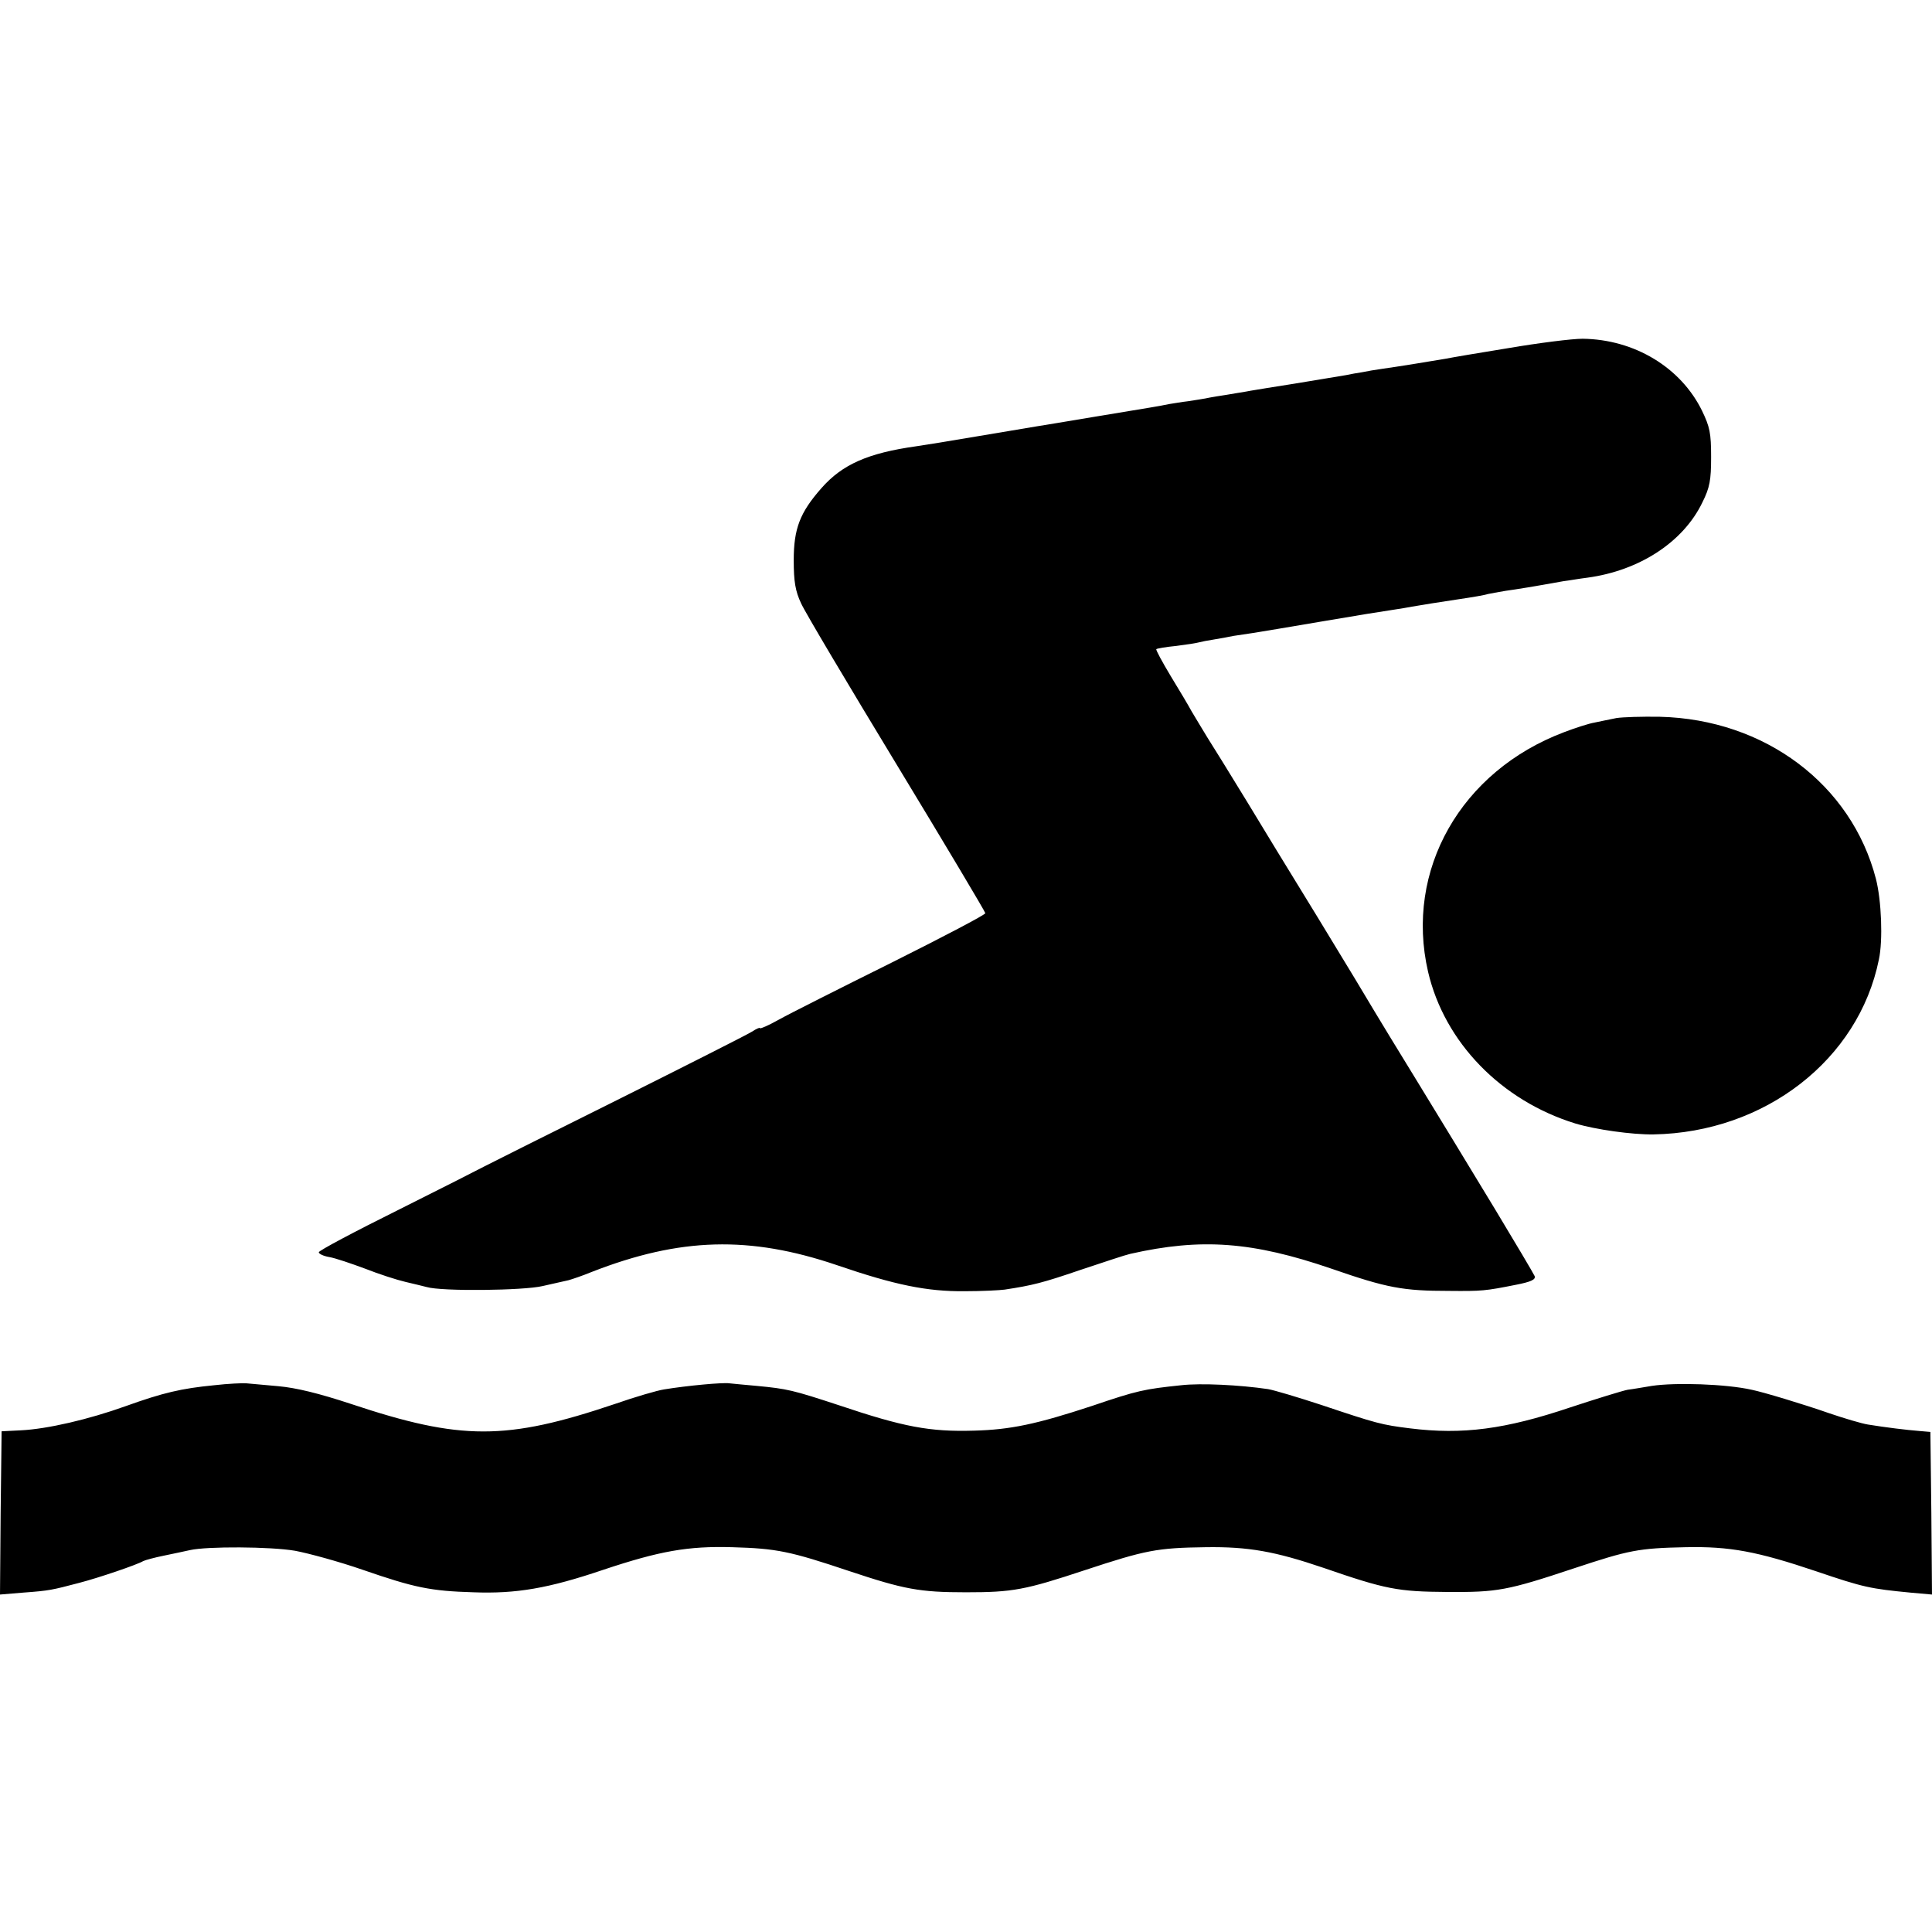
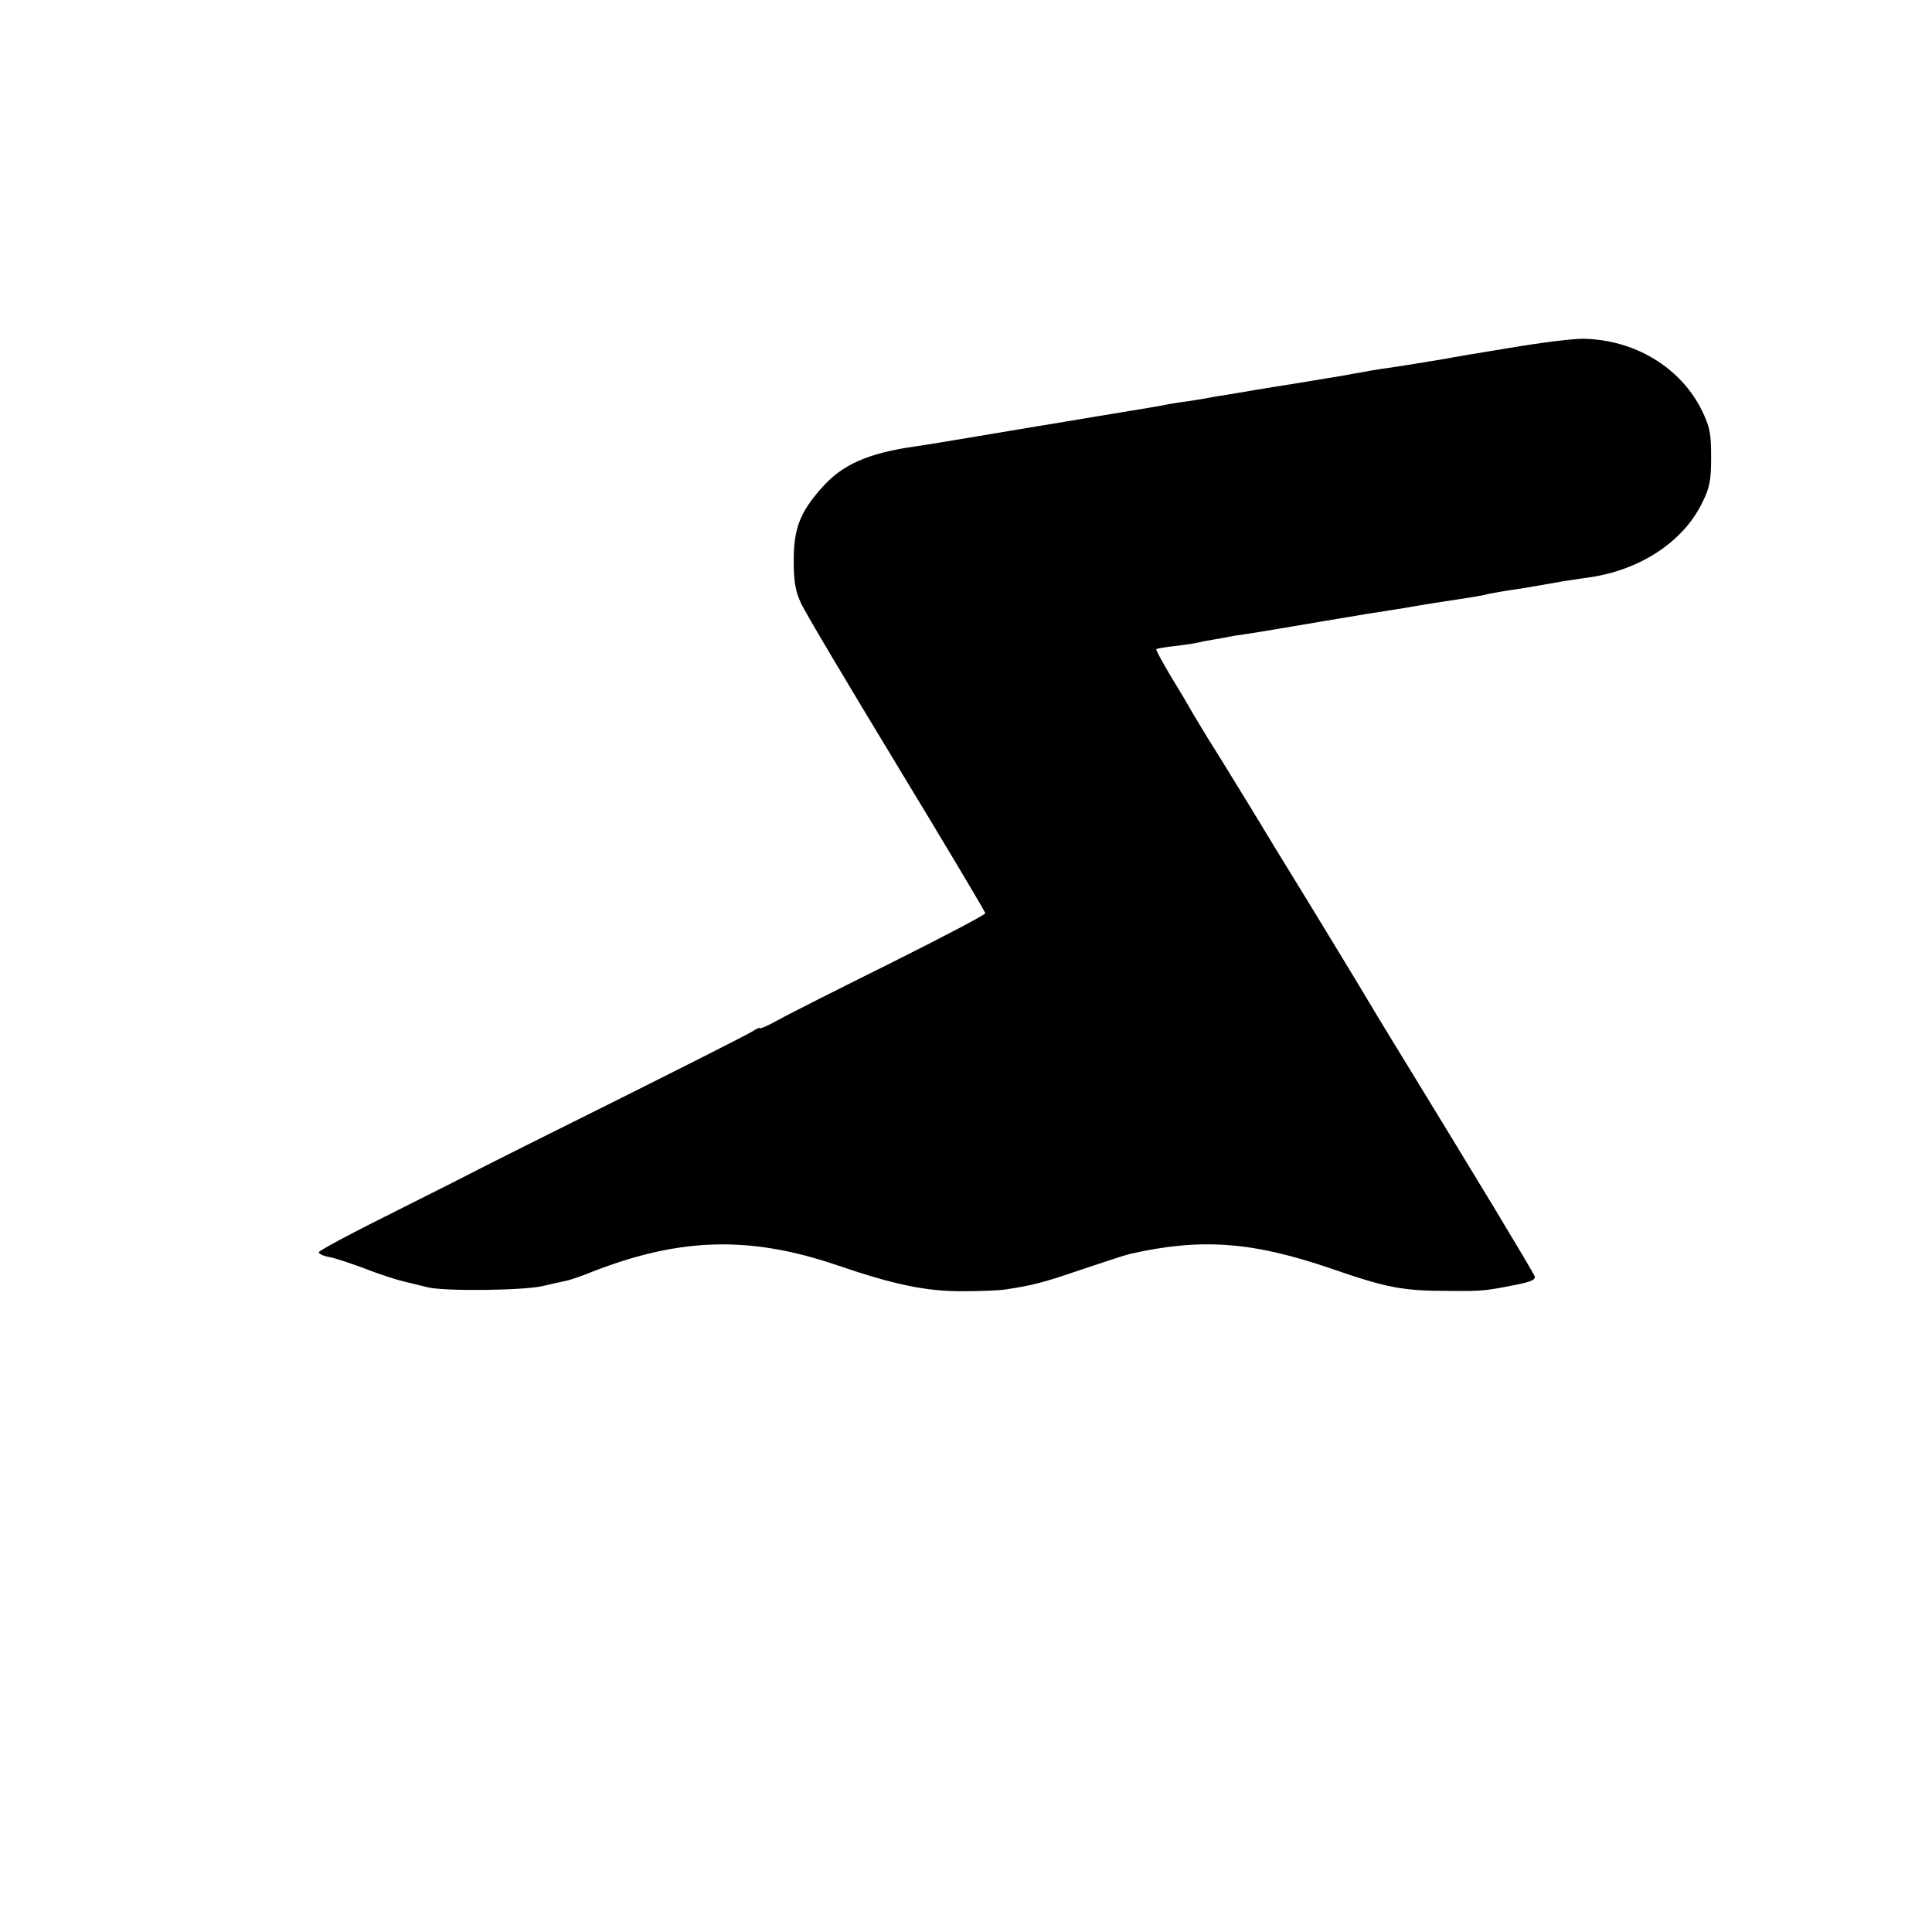
<svg xmlns="http://www.w3.org/2000/svg" version="1.0" width="600pt" height="600pt" viewBox="0 0 600 600" preserveAspectRatio="xMidYMid meet">
  <g transform="translate(0,600) scale(0.1,-0.1)" fill="#000000" stroke="none">
    <path d="M4685 4919 c-93 -15 -181 -30 -195 -33 -58 -10 -158 -26 -195 -31 -22 -3 -51 -8 -65 -11 -14 -2 -36 -6 -50 -9 -132 -22 -211 -35 -245 -40 -22 -4 -51 -8 -65 -11 -14 -2 -41 -7 -60 -10 -19 -3 -46 -7 -60 -10 -14 -3 -41 -7 -60 -10 -19 -2 -46 -7 -60 -9 -14 -3 -41 -8 -60 -11 -19 -3 -98 -16 -175 -29 -77 -13 -156 -26 -175 -29 -19 -3 -102 -17 -185 -31 -82 -14 -168 -28 -190 -31 -149 -21 -229 -56 -294 -130 -67 -76 -86 -126 -86 -224 0 -66 5 -96 23 -134 12 -27 146 -252 297 -501 151 -249 275 -457 275 -461 0 -5 -132 -74 -292 -154 -161 -80 -318 -159 -350 -177 -32 -18 -58 -29 -58 -26 0 3 -11 -2 -25 -11 -14 -9 -202 -104 -418 -212 -215 -107 -401 -200 -412 -206 -11 -6 -131 -67 -267 -135 -137 -68 -248 -127 -248 -132 0 -5 15 -12 33 -15 18 -3 68 -20 111 -36 43 -17 99 -35 125 -41 25 -6 55 -13 66 -16 47 -14 301 -11 360 3 33 7 69 16 80 18 11 3 44 14 73 26 274 107 490 113 761 21 181 -62 280 -82 396 -81 55 0 111 3 125 5 86 13 118 21 235 61 72 24 141 47 155 50 221 50 380 38 625 -46 173 -60 222 -69 365 -69 102 -1 113 0 208 19 46 9 62 16 58 27 -3 7 -58 100 -122 206 -64 105 -124 204 -133 219 -9 15 -61 100 -116 190 -55 89 -111 182 -125 205 -14 24 -94 157 -179 296 -85 138 -183 299 -218 357 -83 135 -82 134 -123 199 -19 31 -41 68 -50 83 -8 15 -37 64 -64 108 -27 45 -47 82 -45 84 2 2 30 7 62 10 32 4 64 9 70 11 7 2 28 6 47 9 19 3 46 8 60 11 14 2 41 6 60 9 19 3 116 19 215 36 99 17 198 33 220 36 22 3 49 8 60 10 41 7 72 12 145 23 41 6 82 13 90 16 8 2 33 6 55 10 36 5 86 13 180 30 17 2 50 8 75 11 162 22 298 111 357 234 23 46 27 69 27 141 0 74 -4 93 -28 143 -66 135 -210 222 -371 224 -33 0 -136 -13 -230 -29z" />
-     <path d="M5020 3770 c-19 -4 -50 -10 -68 -14 -18 -3 -61 -17 -95 -30 -320 -121 -495 -428 -422 -744 51 -219 227 -400 457 -471 63 -19 177 -35 243 -34 346 6 637 232 700 543 13 60 8 183 -9 250 -76 294 -345 496 -671 504 -55 1 -116 -1 -135 -4z" />
-     <path d="M665 1698 c-102 -10 -158 -23 -275 -65 -114 -41 -243 -71 -325 -75 l-60 -3 -3 -253 -2 -254 72 6 c82 6 89 8 173 30 62 16 182 57 200 68 6 3 35 11 65 17 30 6 66 14 80 17 53 12 250 11 326 -2 43 -8 138 -34 210 -59 162 -56 211 -66 344 -70 133 -5 233 12 404 70 174 58 262 74 400 70 138 -4 178 -12 363 -74 171 -57 219 -66 363 -66 145 0 183 7 370 69 188 62 223 69 374 71 133 2 216 -13 366 -64 194 -67 231 -74 385 -75 155 -1 185 4 395 74 169 56 199 62 344 65 138 3 223 -13 407 -75 147 -50 168 -54 292 -66 l67 -6 -2 253 -3 252 -35 3 c-38 3 -104 11 -159 20 -19 3 -73 19 -120 35 -80 28 -206 66 -241 73 -80 18 -237 23 -310 12 -25 -4 -58 -10 -75 -12 -16 -3 -97 -28 -179 -55 -202 -68 -334 -85 -496 -65 -89 11 -104 15 -277 73 -73 24 -147 46 -165 49 -89 13 -208 19 -270 12 -114 -12 -135 -16 -276 -64 -173 -57 -254 -74 -367 -77 -137 -4 -218 11 -420 79 -143 47 -160 51 -255 60 -36 3 -74 7 -85 8 -20 3 -130 -7 -203 -19 -20 -3 -89 -23 -152 -45 -338 -114 -478 -114 -820 0 -100 33 -170 50 -225 55 -44 4 -89 8 -100 9 -11 1 -56 -1 -100 -6z" />
  </g>
</svg>